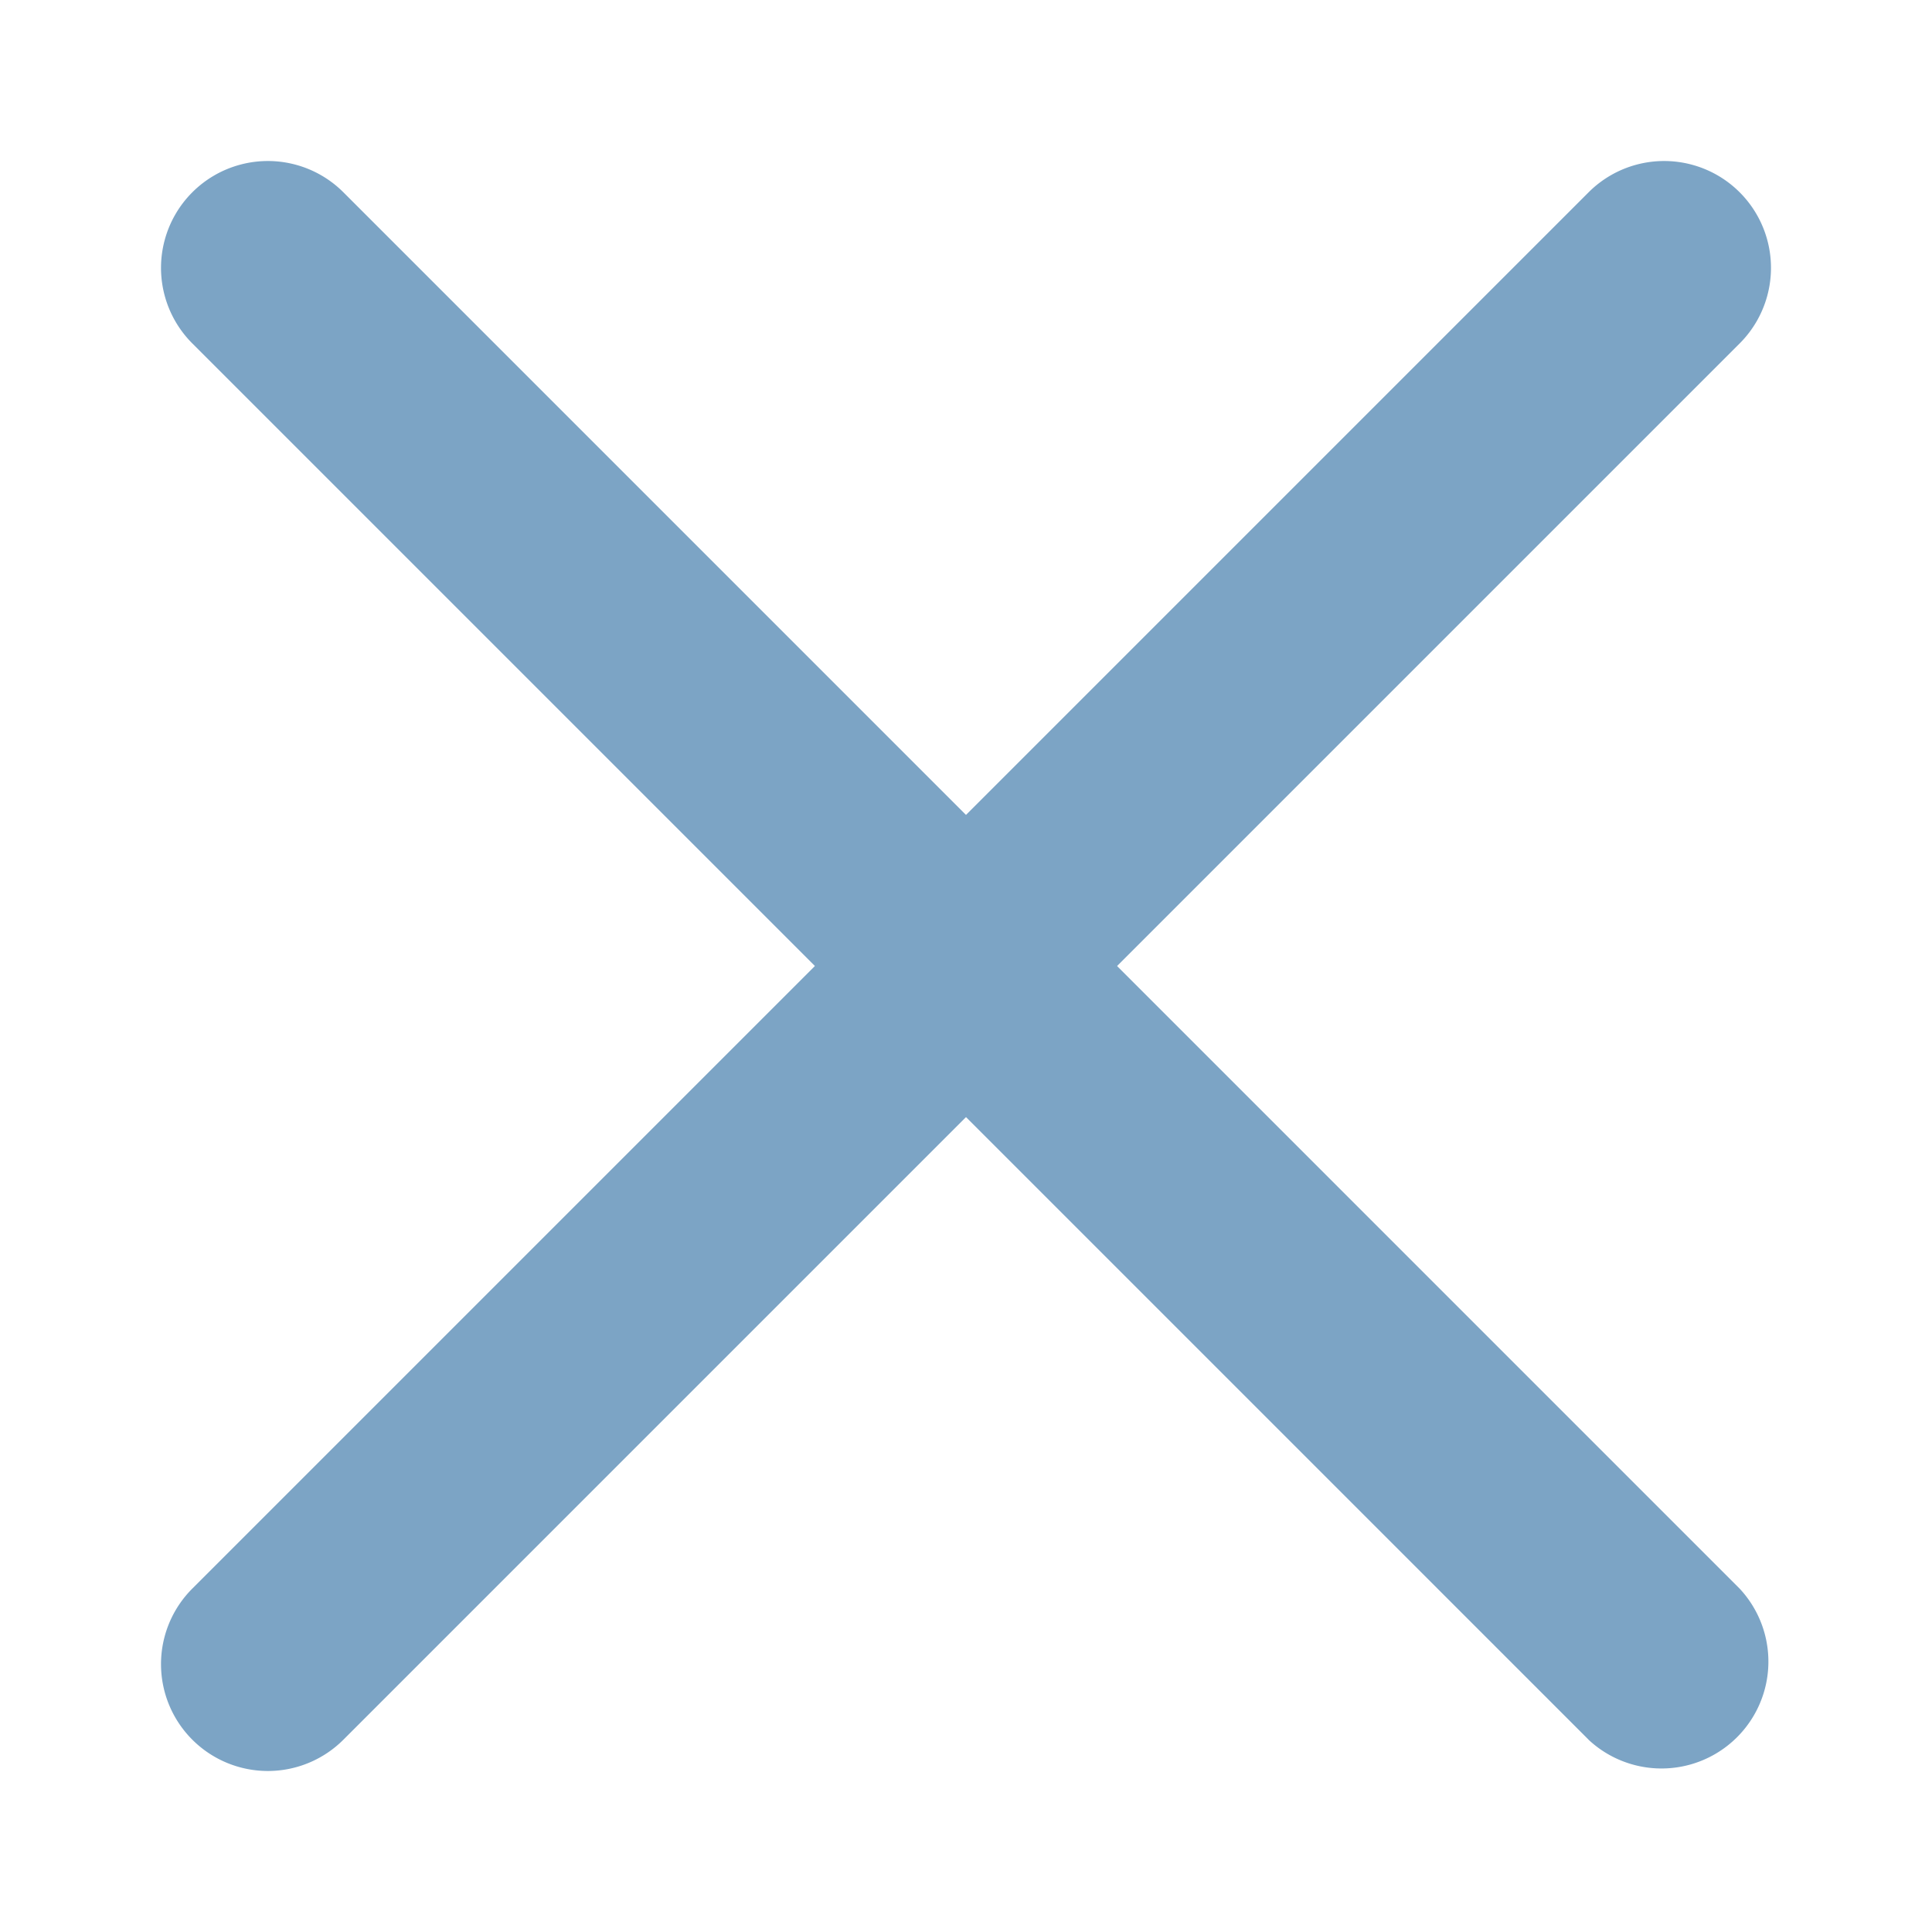
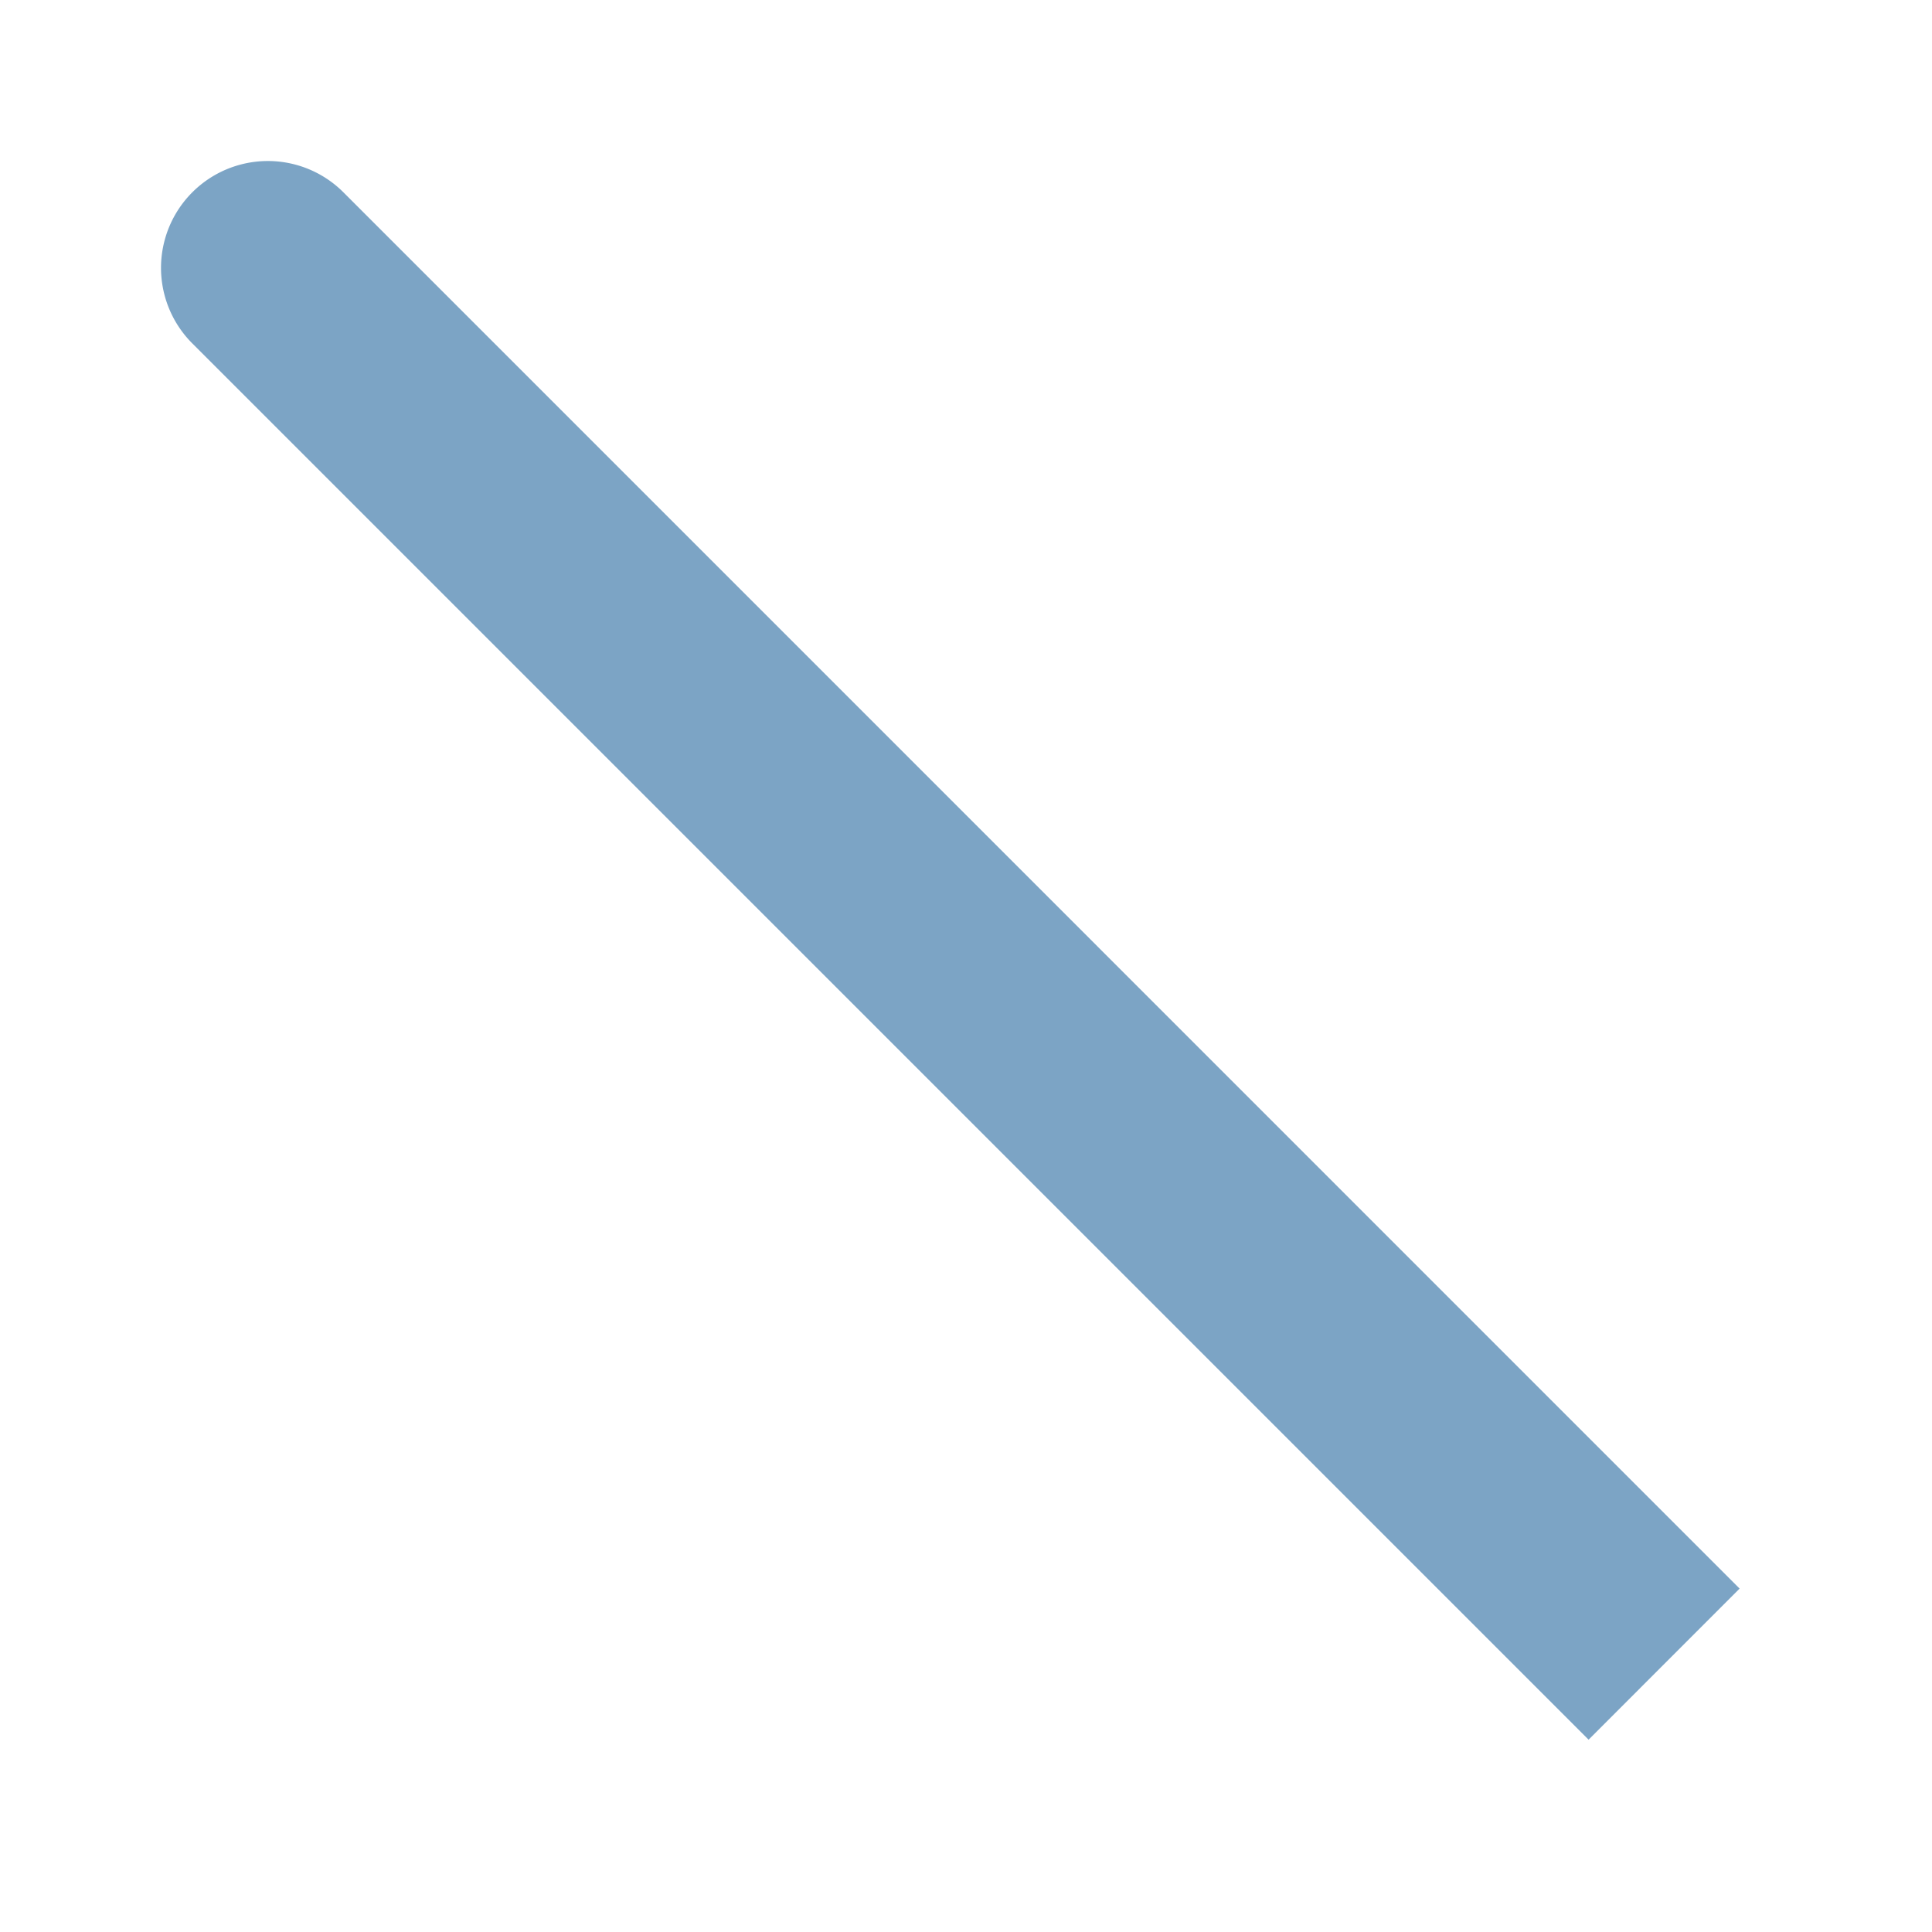
<svg xmlns="http://www.w3.org/2000/svg" width="24" height="24" viewBox="0 0 24 24" fill="none">
-   <path d="M2.389 21.611a1.327 1.327 0 0 1 0-1.877L19.734 2.389a1.327 1.327 0 1 1 1.877 1.877L4.266 21.611a1.327 1.327 0 0 1-1.877 0z" fill="#7CA4C5" />
-   <path d="M19.734 21.611 2.389 4.266a1.327 1.327 0 0 1 1.877-1.877L21.61 19.734a1.328 1.328 0 0 1-1.877 1.877z" fill="#7CA4C5" />
+   <path d="M19.734 21.611 2.389 4.266a1.327 1.327 0 0 1 1.877-1.877L21.61 19.734z" fill="#7CA4C5" />
</svg>